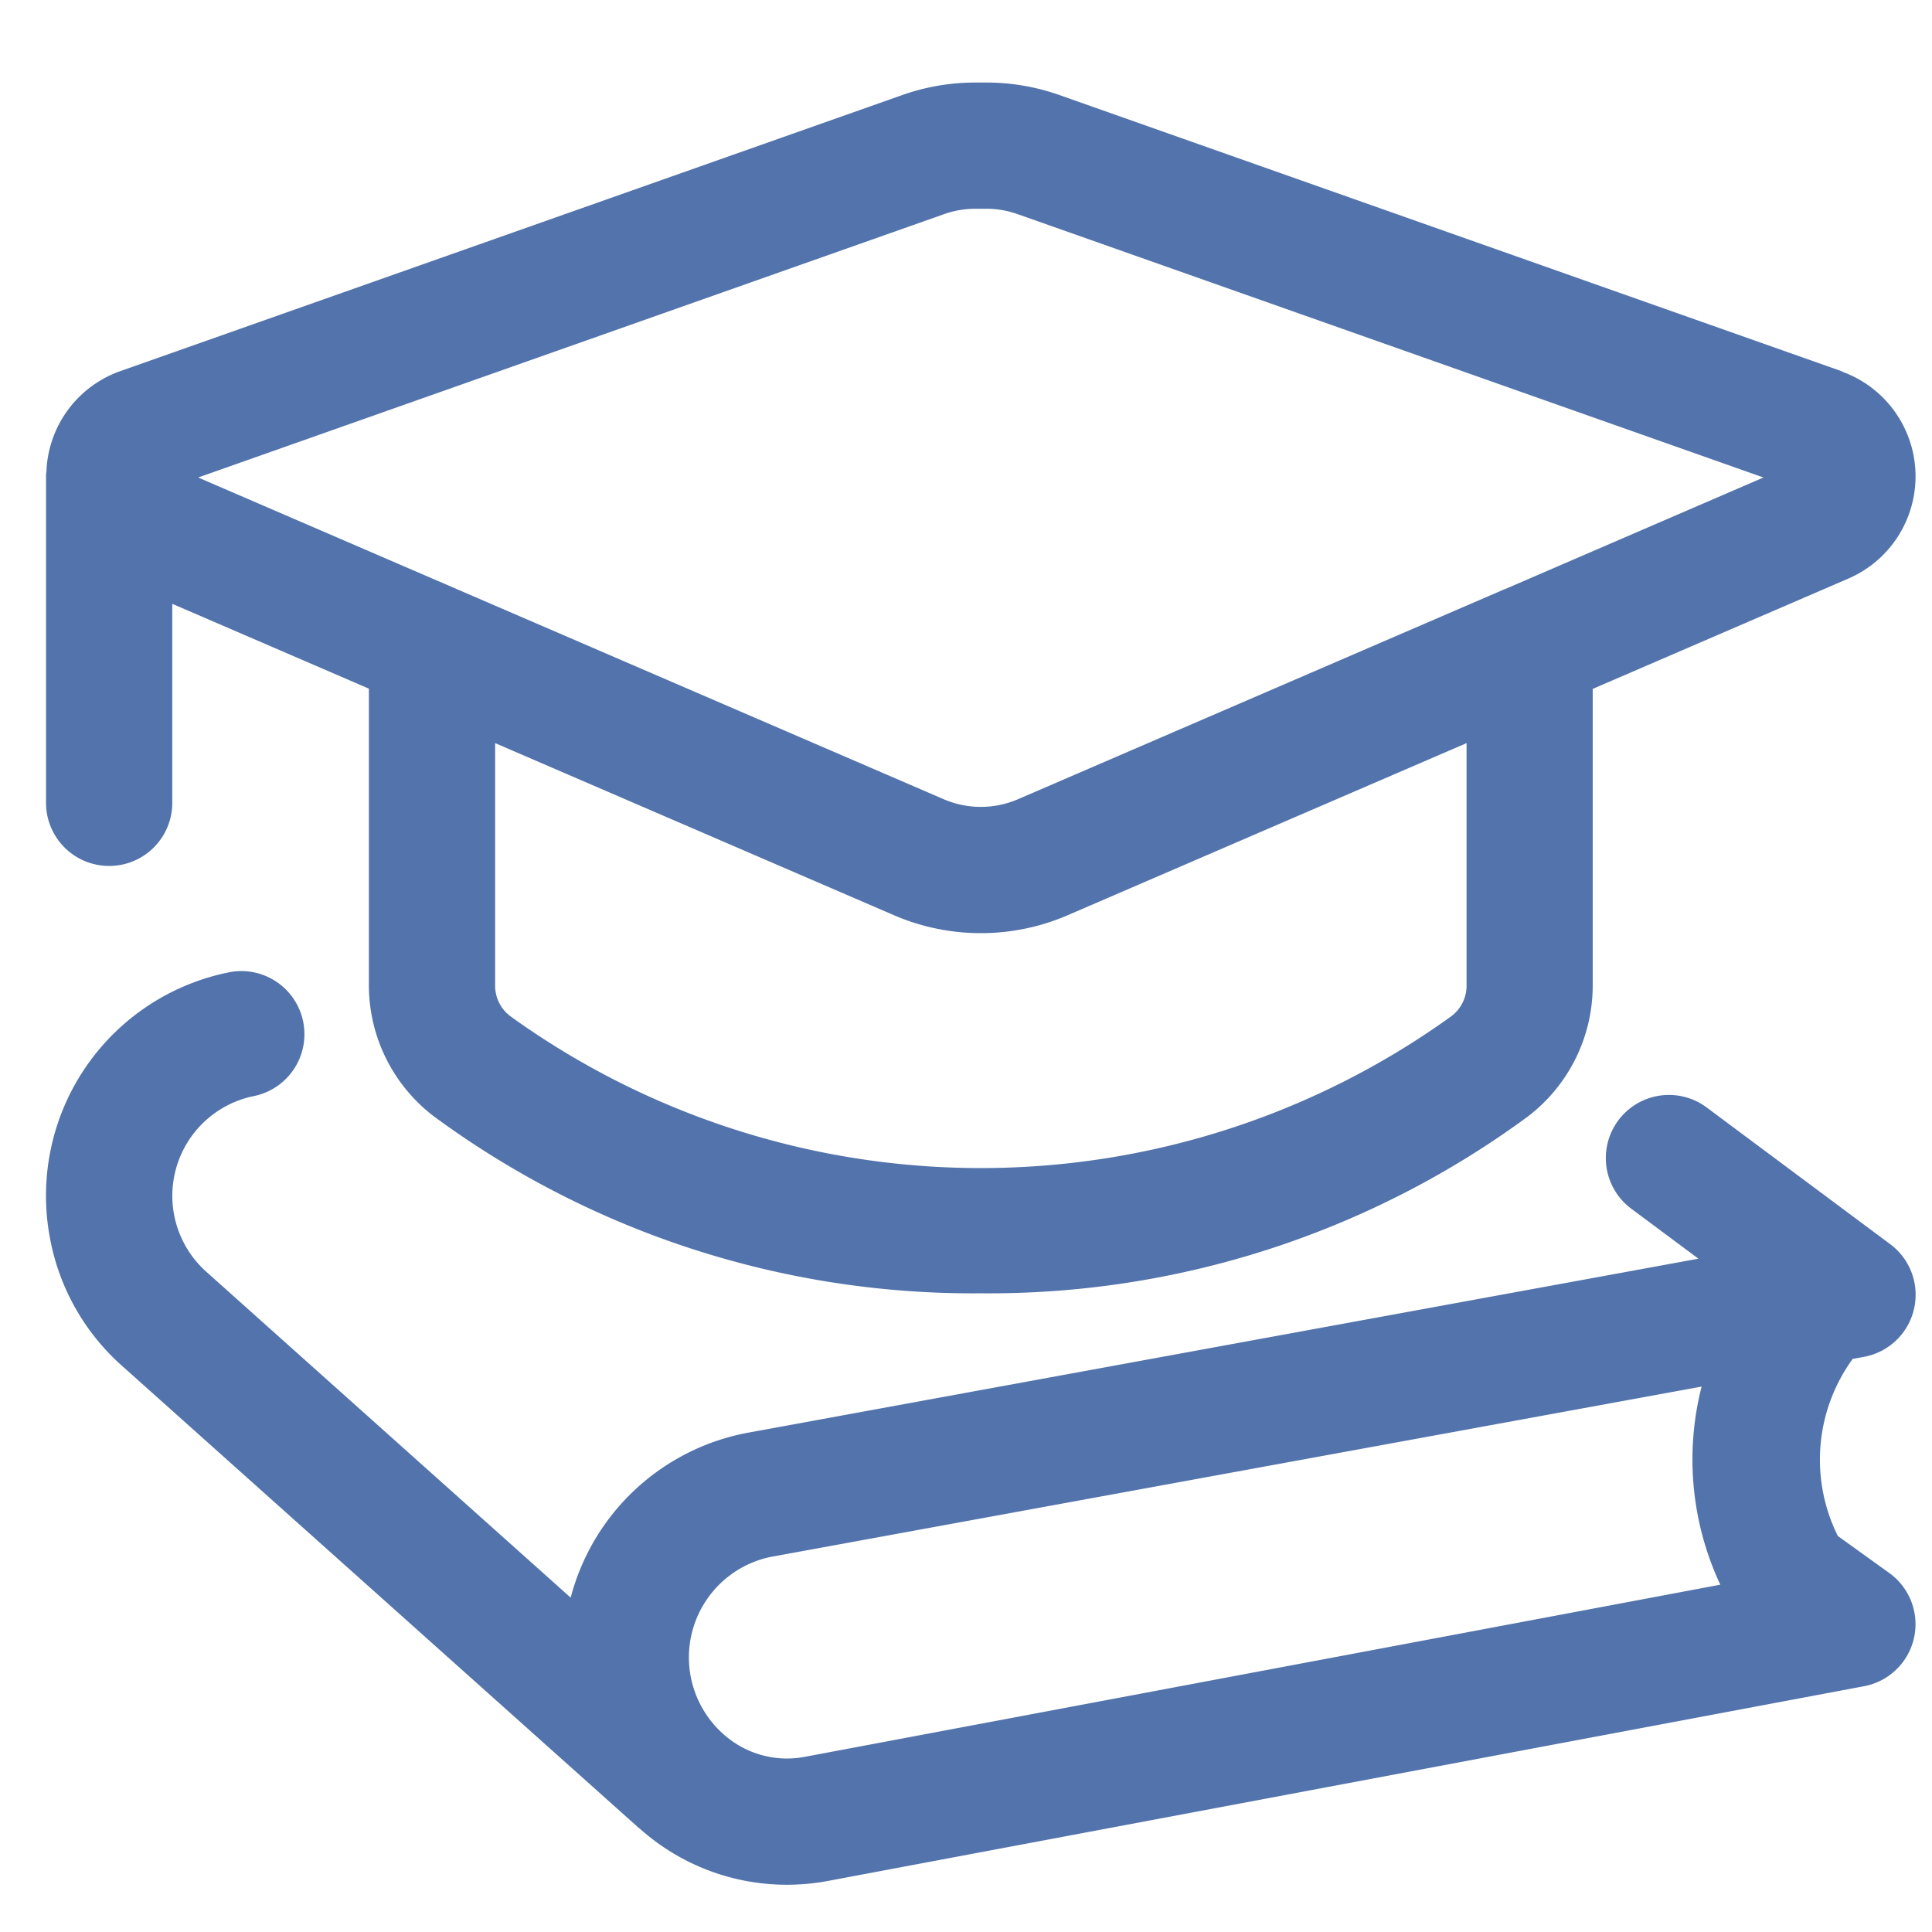
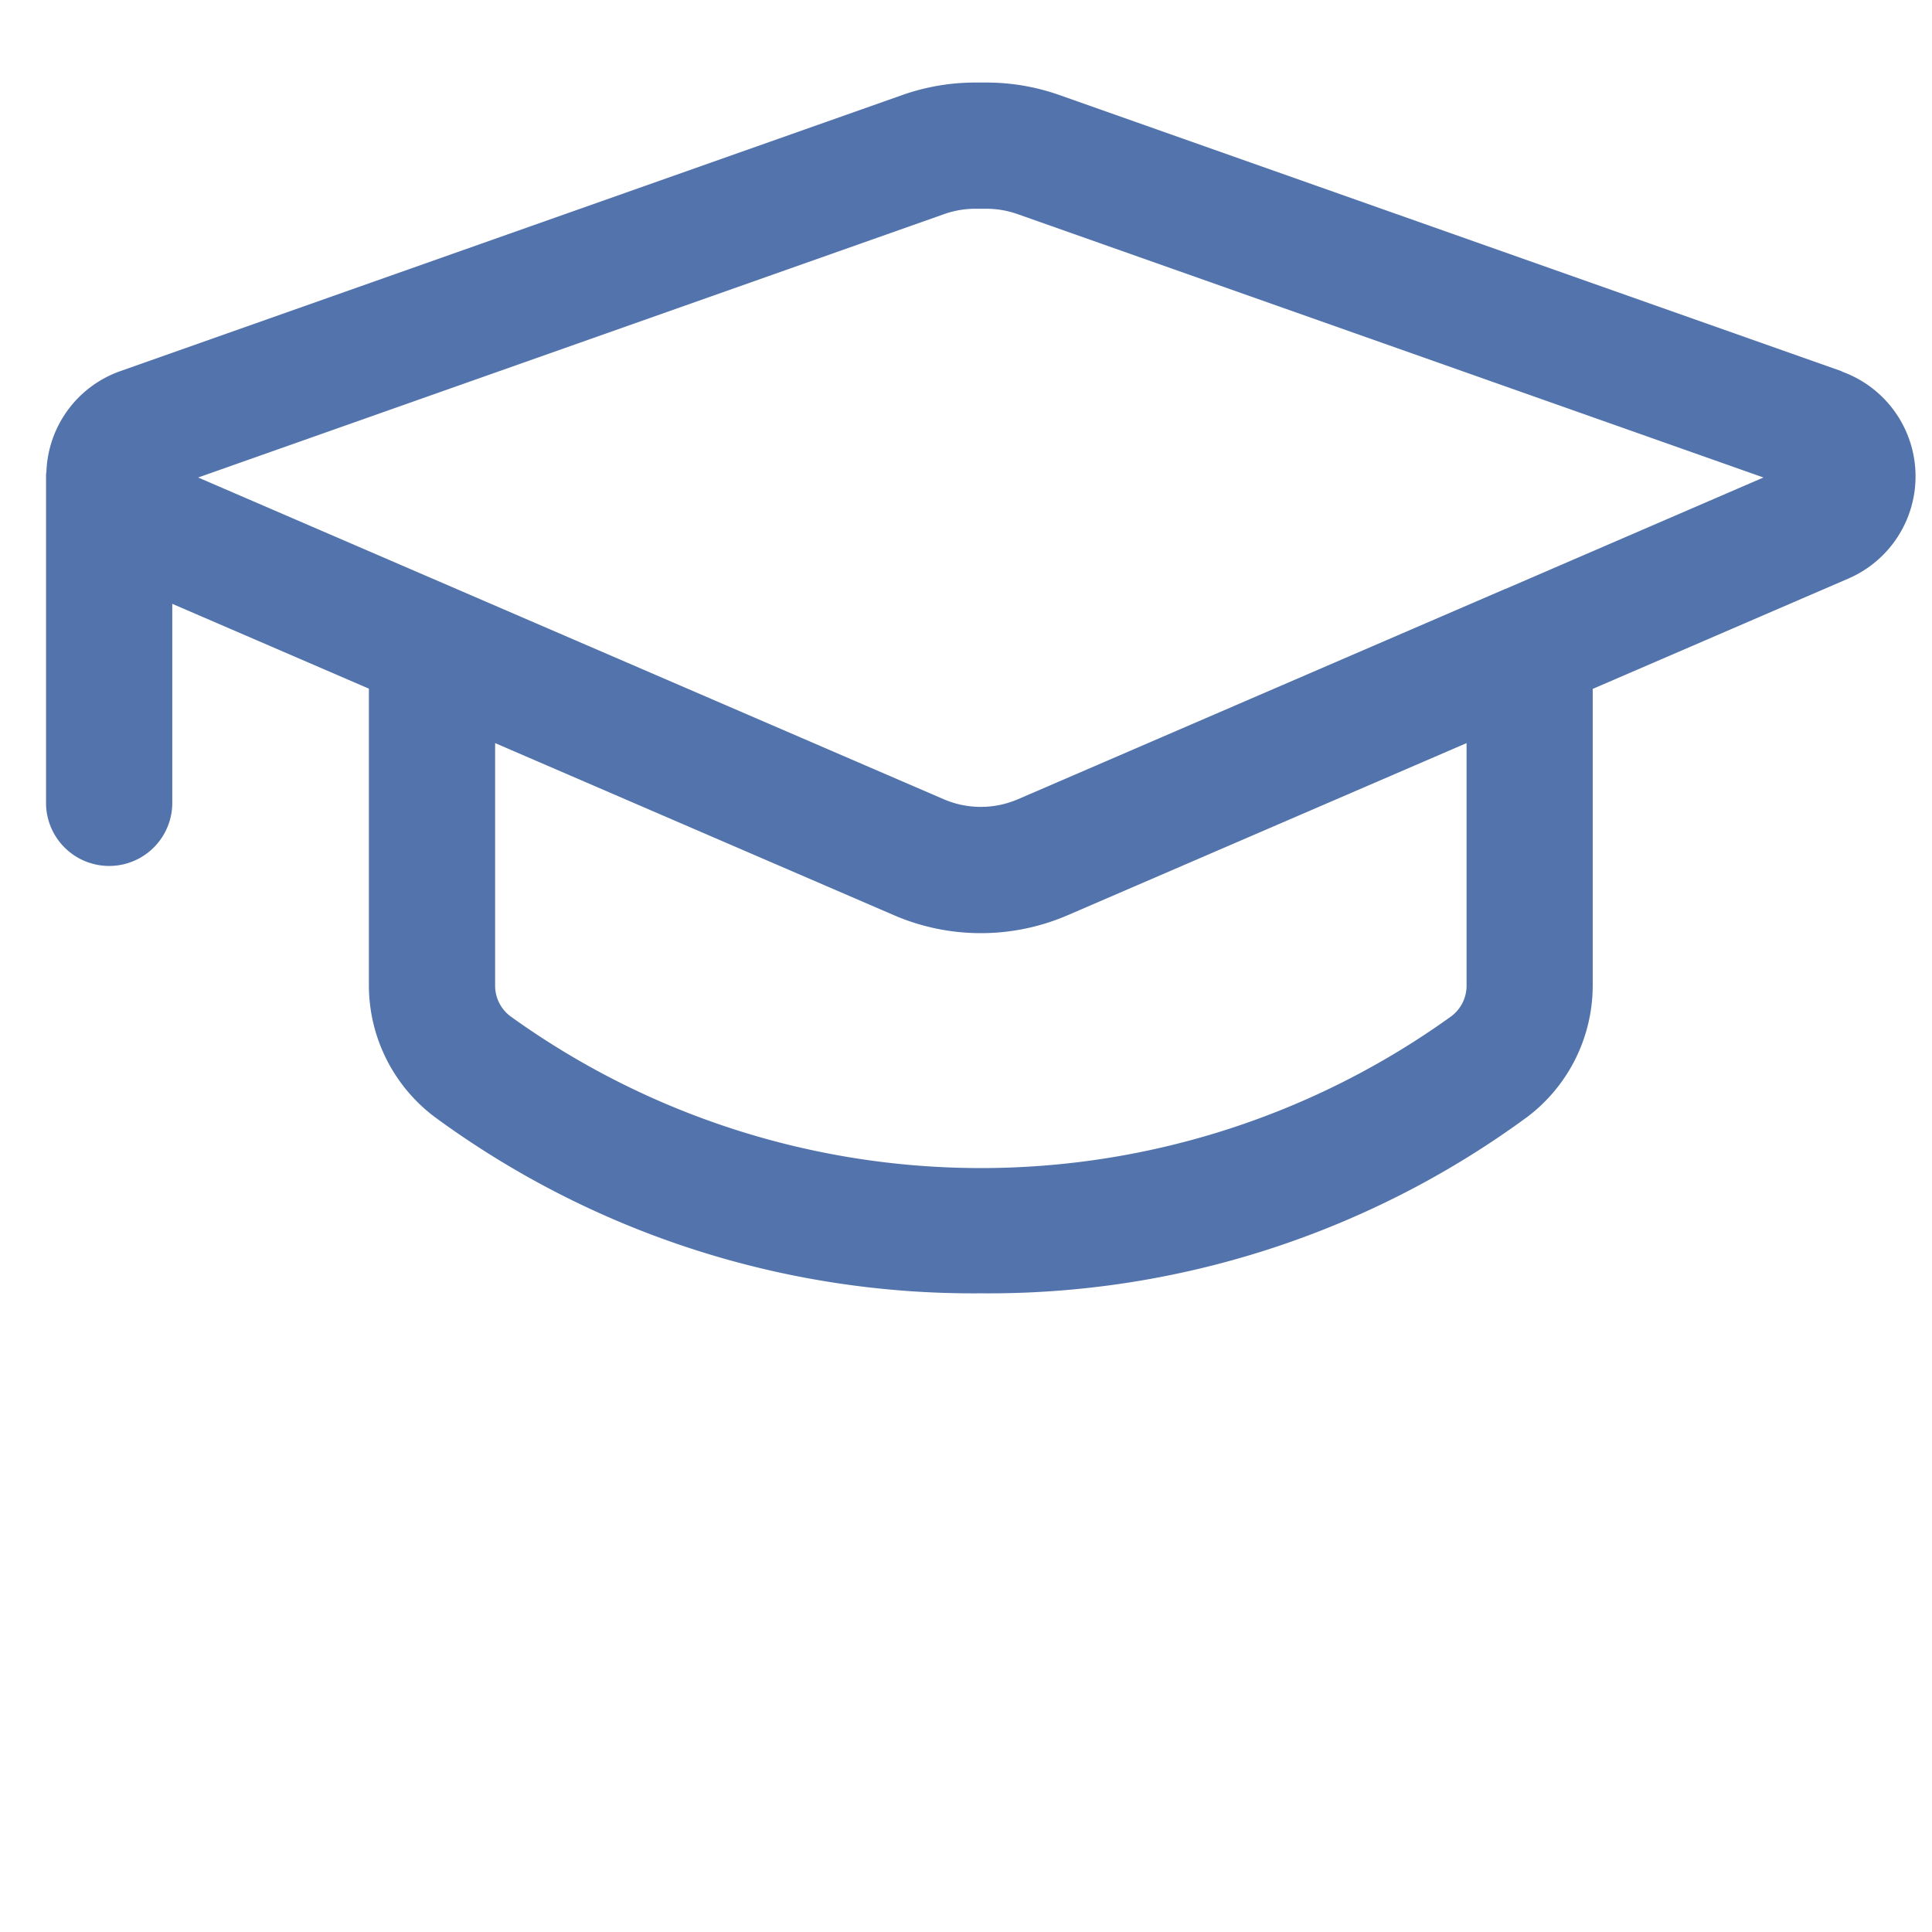
<svg xmlns="http://www.w3.org/2000/svg" width="65" height="65" viewBox="0 0 65 65">
  <defs>
    <clipPath id="a">
      <rect width="65" height="65" transform="translate(568 3122)" fill="#fff" />
    </clipPath>
    <clipPath id="b">
      <rect width="62.901" height="60.633" transform="translate(0 0)" fill="none" />
    </clipPath>
  </defs>
  <g transform="translate(-568 -3122)" clip-path="url(#a)">
    <g transform="translate(569.549 3124.777)">
      <g clip-path="url(#b)">
-         <path d="M60.784,42.942l.375-.069a2.123,2.123,0,0,0,.885-3.792l-6.176-4.6a2.123,2.123,0,1,0-2.535,3.407l2.26,1.682L23.615,45.425a7.6,7.6,0,0,0-5.964,5.549L5.411,40.027A3.425,3.425,0,0,1,6.988,34.1a2.124,2.124,0,0,0-.752-4.18A7.664,7.664,0,0,0,.115,38.783,7.584,7.584,0,0,0,2.585,43.2L19.939,58.719c.009.007.019.012.028.02a7.549,7.549,0,0,0,.676.537,7.42,7.42,0,0,0,4.277,1.357,7.648,7.648,0,0,0,1.35-.121L60.387,54.1h0l.777-.146a2.123,2.123,0,0,0,.842-3.815L60.283,48.9a5.766,5.766,0,0,1,.5-5.959M25.5,56.335a3.2,3.2,0,0,1-2.422-.538,3.453,3.453,0,0,1,1.3-6.193L55.7,43.873a9.926,9.926,0,0,0,.629,6.665Z" fill="#5273ab" />
        <path d="M60.421,9.716,34.092.42A7.372,7.372,0,0,0,31.636,0h-.371a7.378,7.378,0,0,0-2.459.421L2.479,9.716A3.729,3.729,0,0,0,.014,13.063c0,.046-.014.09-.014.138V24.279a2.124,2.124,0,0,0,4.247,0V17.538l6.615,2.854v10a5.546,5.546,0,0,0,2.2,4.4A30.589,30.589,0,0,0,31.45,40.735,30.6,30.6,0,0,0,49.836,34.8a5.546,5.546,0,0,0,2.2-4.4v-10l8.613-3.717a3.746,3.746,0,0,0-.231-6.959M47.792,30.4a1.284,1.284,0,0,1-.514,1.014,27.077,27.077,0,0,1-31.655,0,1.284,1.284,0,0,1-.514-1.014V22.224l13.413,5.788a7.377,7.377,0,0,0,5.856,0l13.414-5.788Zm1.3-13.359-.009,0L32.695,24.114a3.158,3.158,0,0,1-2.49,0L13.819,17.043l-.013-.006L5.118,13.288l25.1-8.862a3.149,3.149,0,0,1,1.047-.18h.371a3.153,3.153,0,0,1,1.045.179l25.1,8.863Z" fill="#5273ab" />
      </g>
    </g>
  </g>
</svg>